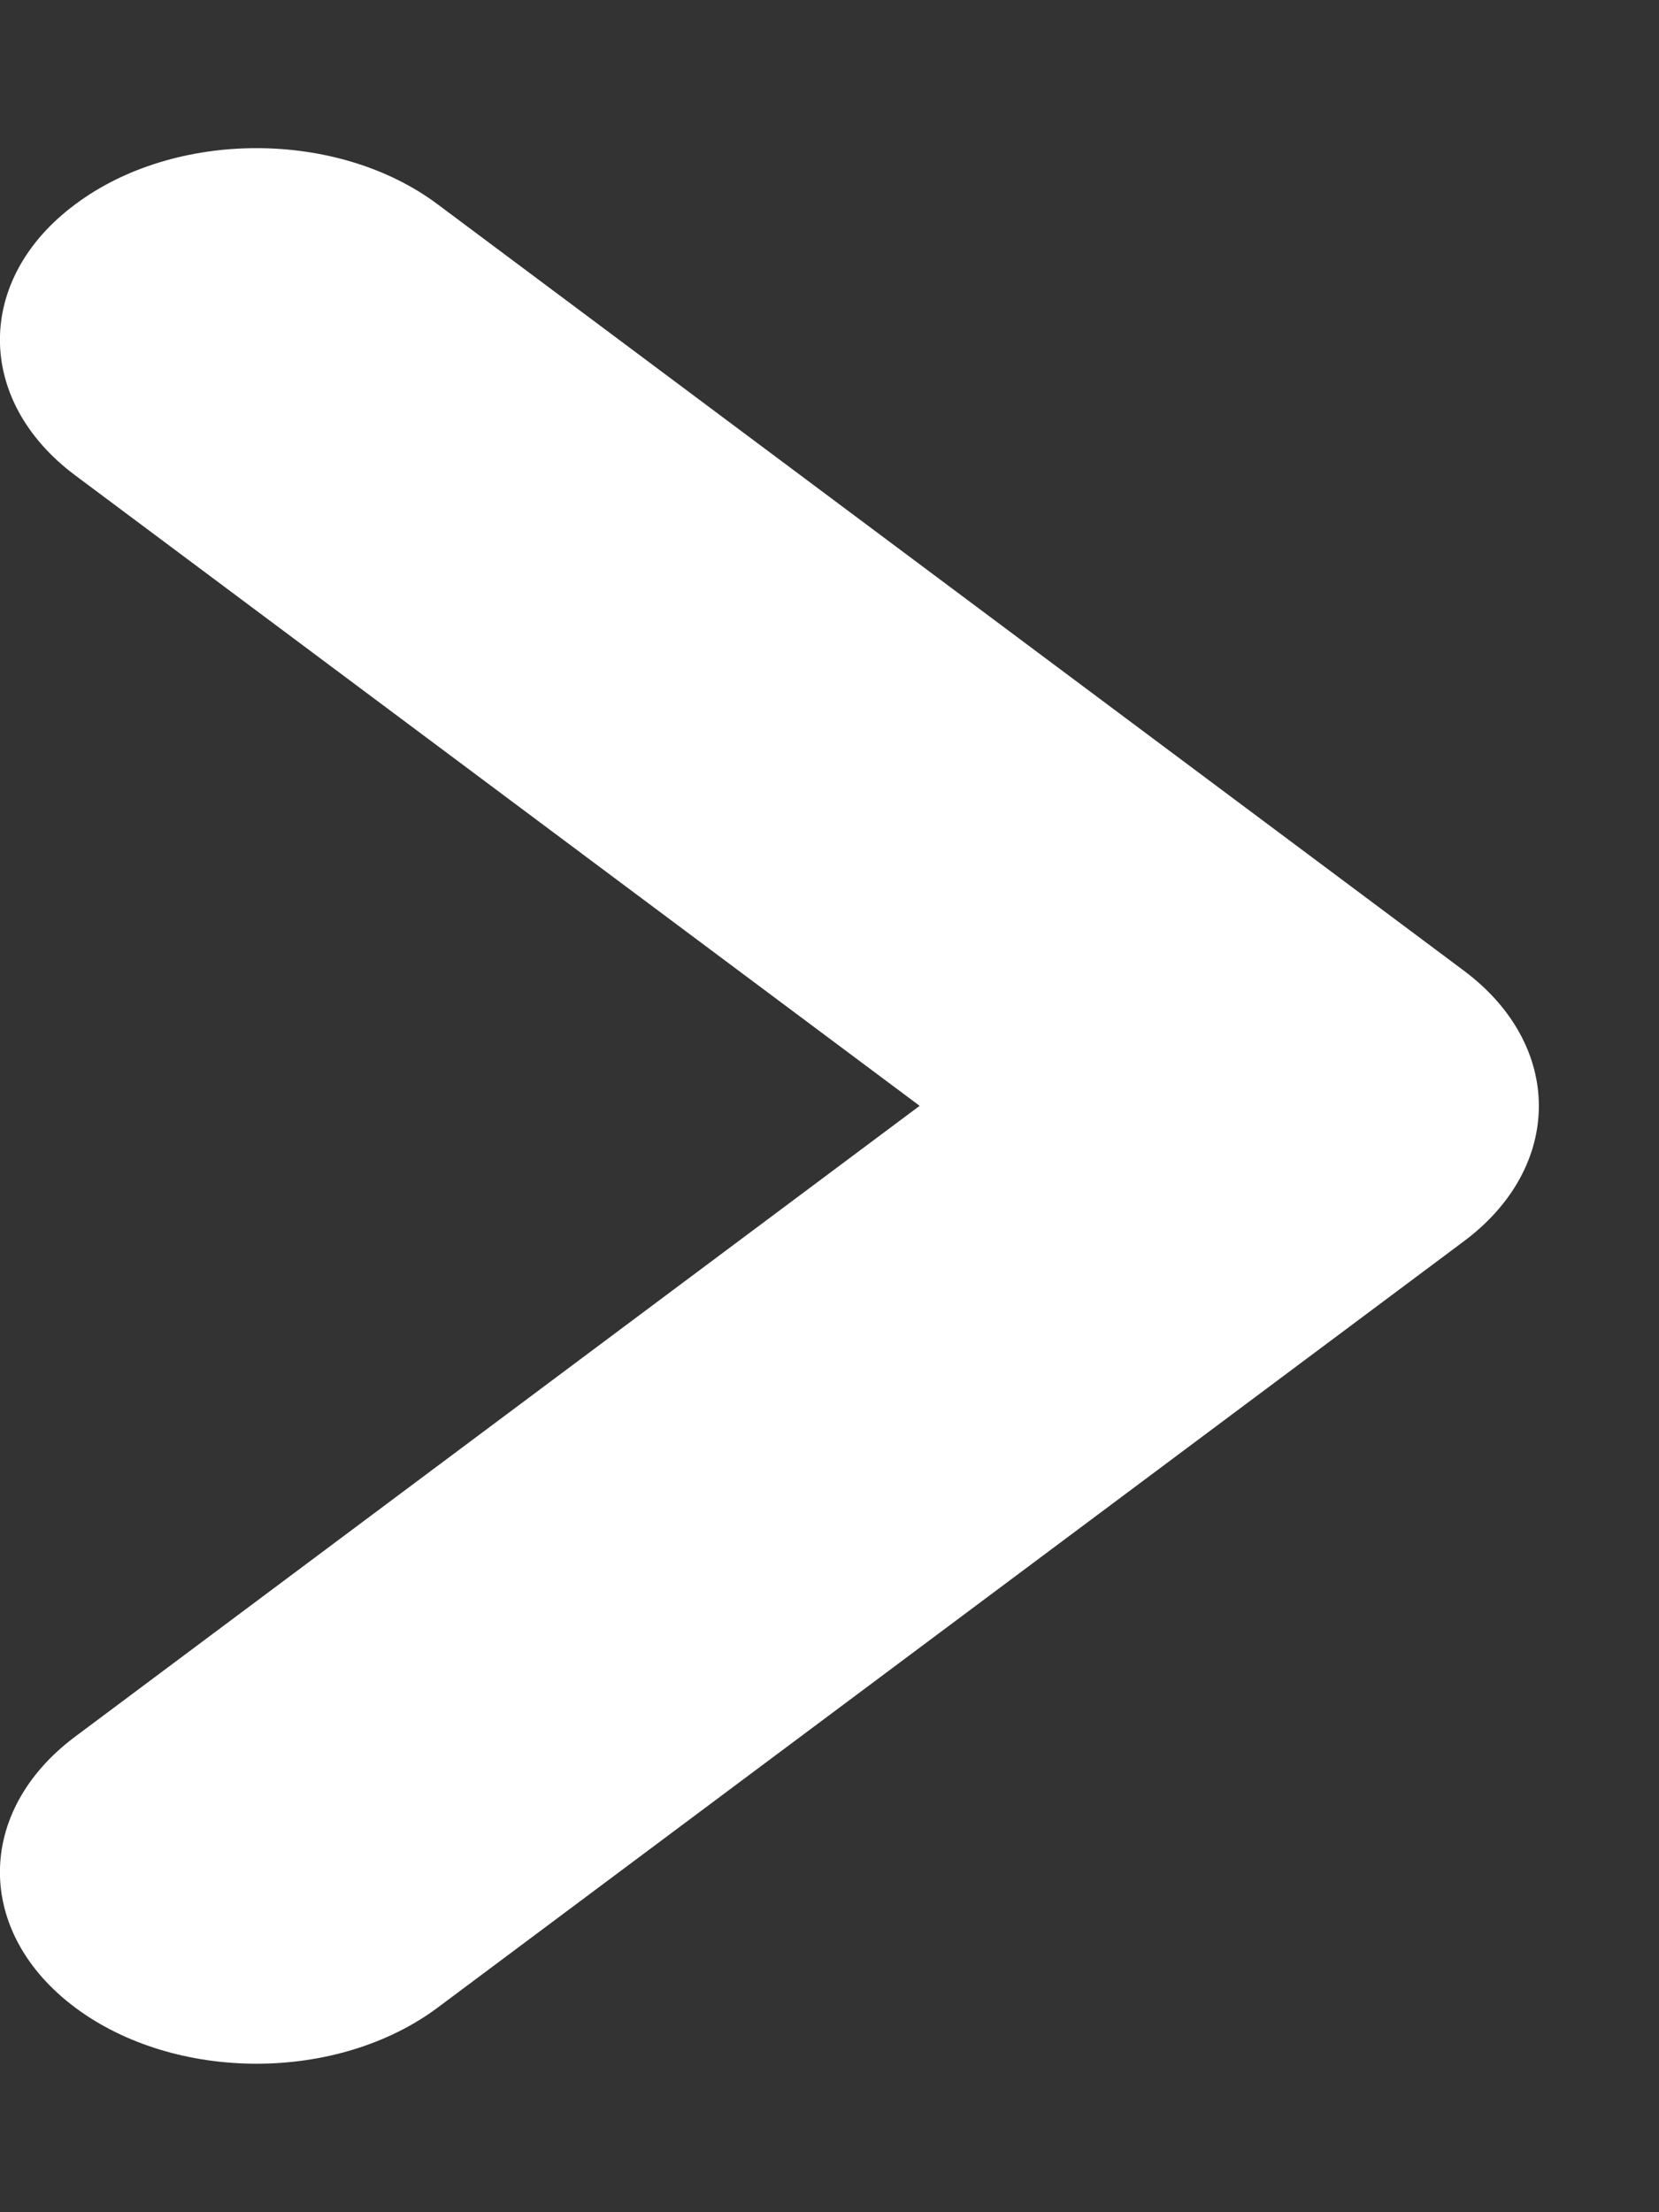
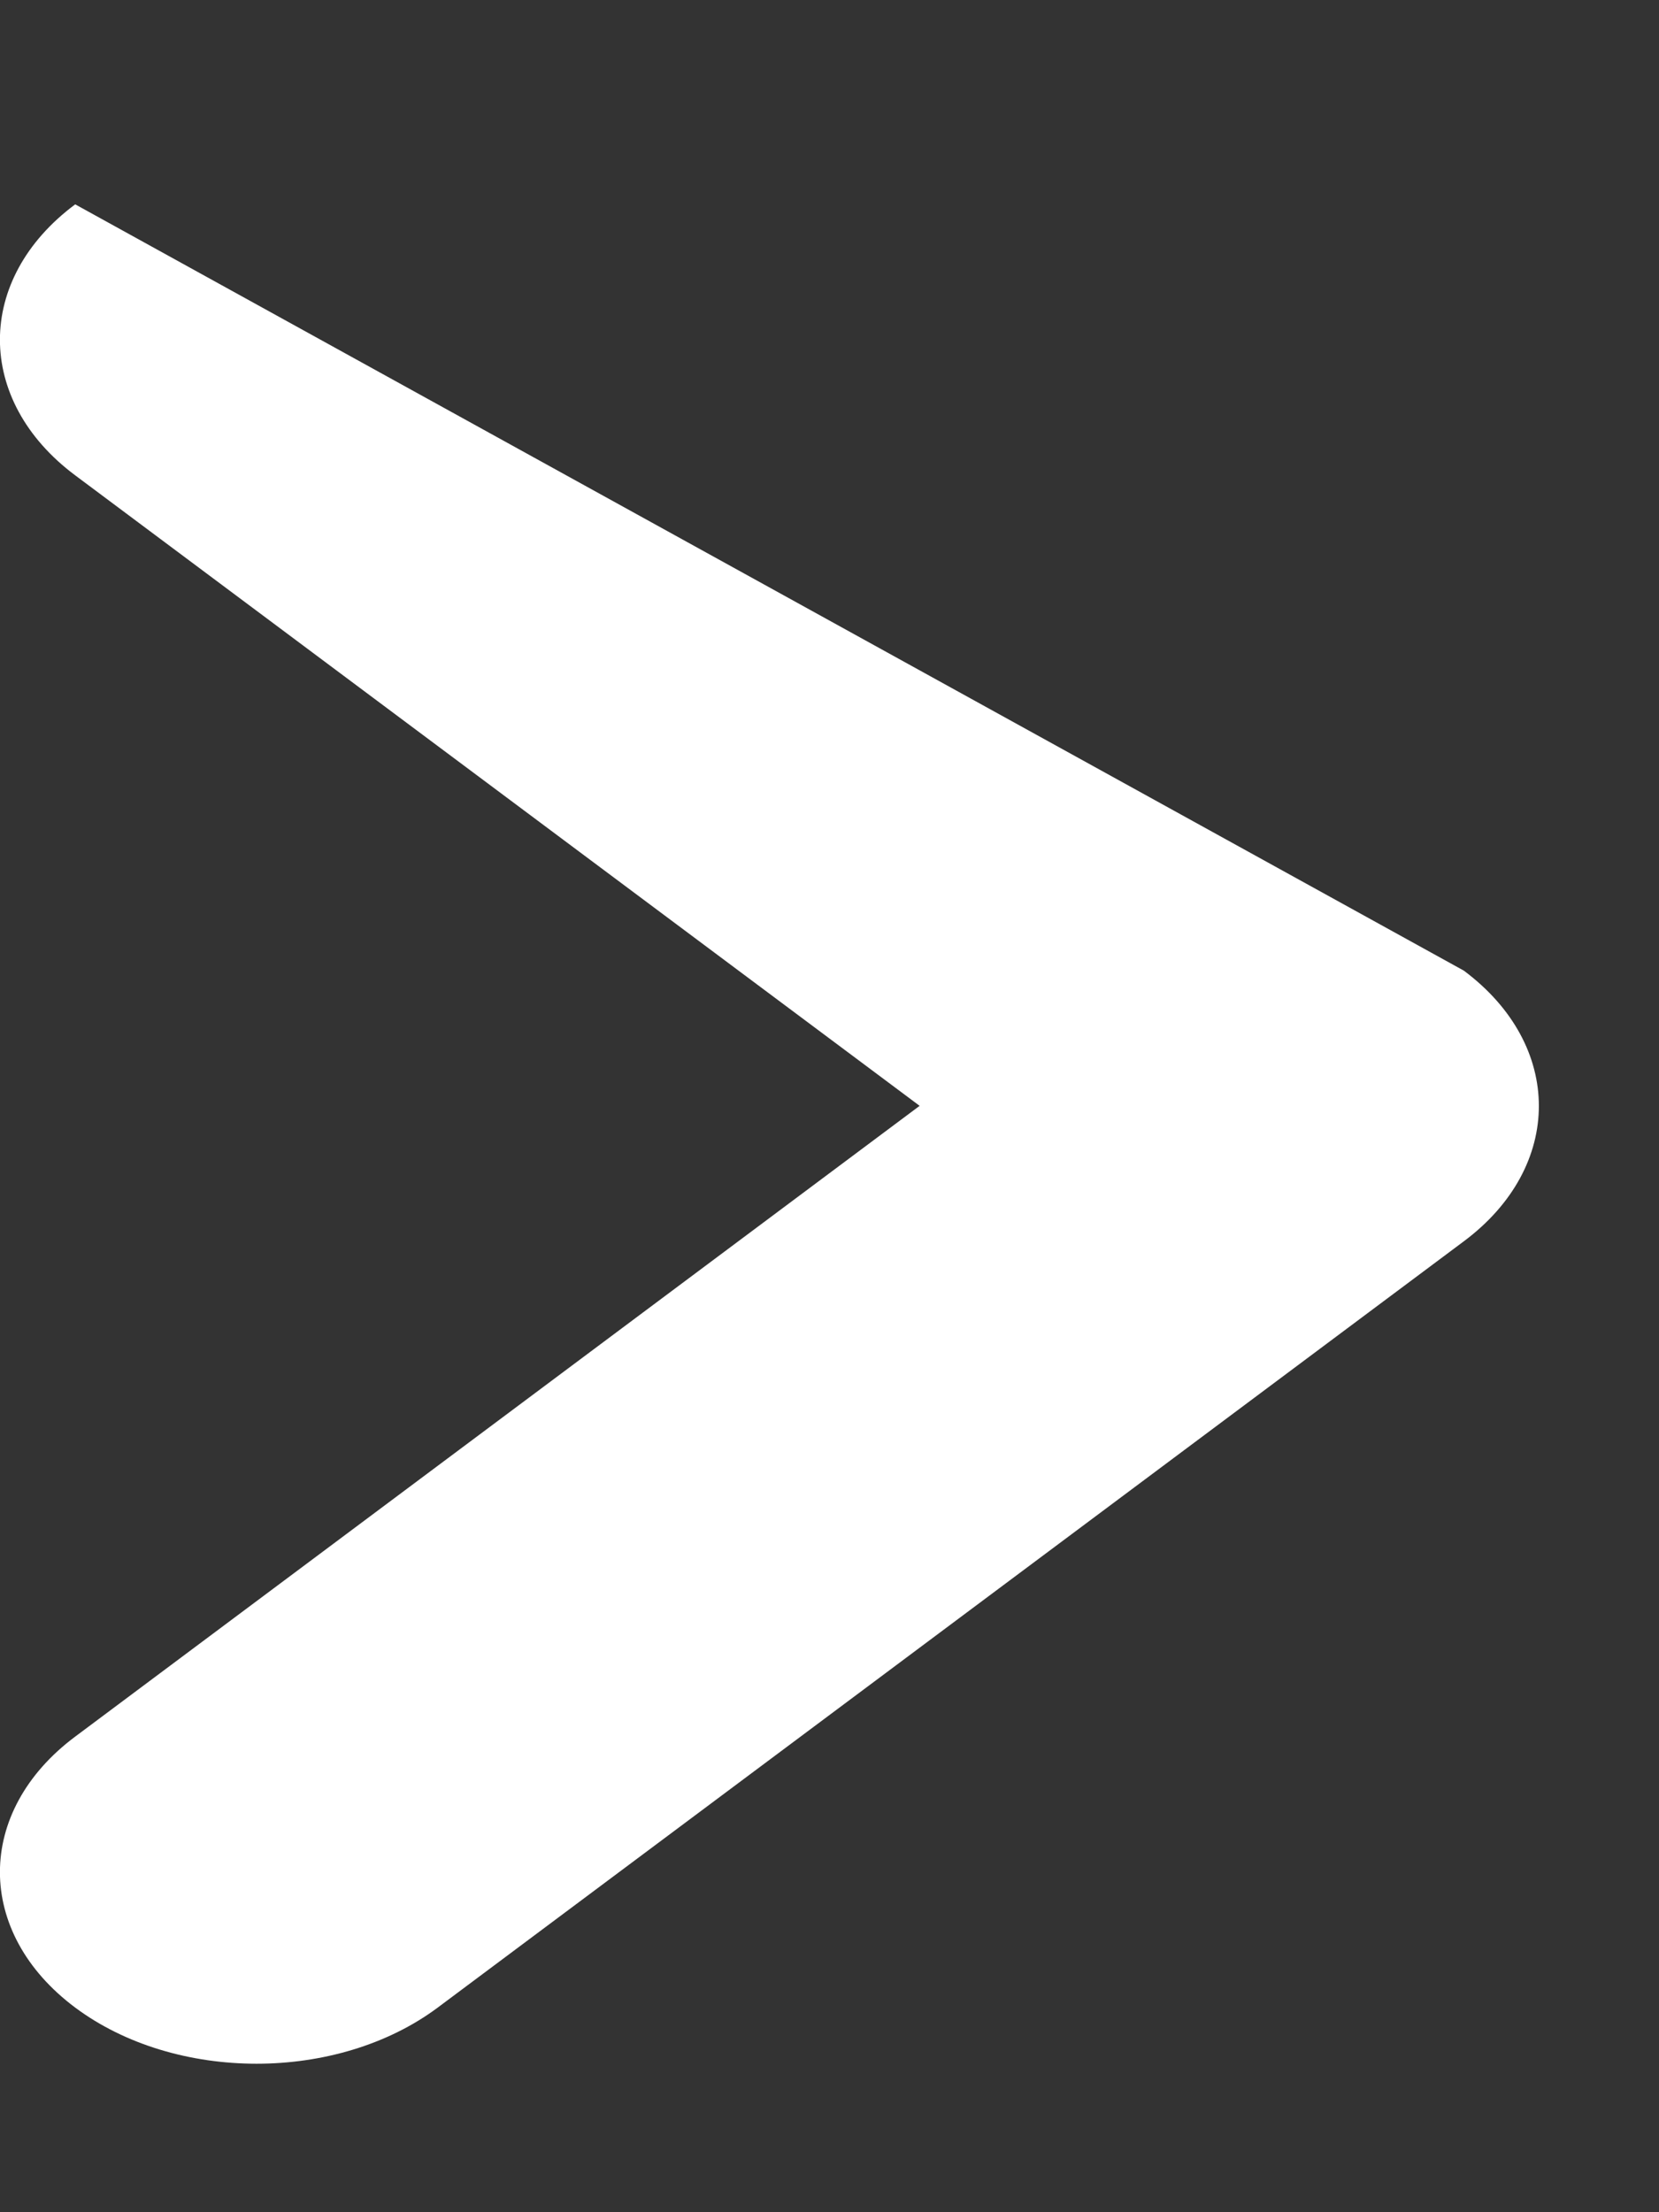
<svg xmlns="http://www.w3.org/2000/svg" width="6" height="8" viewBox="0 0 6 8" fill="none">
  <rect x="0" y="0" width="6" height="8" fill="#333333" stroke="none" />
-   <path d="M5.294 4.489L1.583 7.26C1.402 7.395 1.165 7.463 0.928 7.463C0.69 7.463 0.453 7.395 0.272 7.26C-0.091 6.989 -0.091 6.551 0.272 6.28L3.326 3.999L0.272 1.719C-0.091 1.448 -0.091 1.009 0.272 0.739C0.634 0.468 1.221 0.468 1.583 0.739L5.294 3.51C5.656 3.78 5.656 4.219 5.294 4.489Z" fill="white" />
+   <path d="M5.294 4.489L1.583 7.26C1.402 7.395 1.165 7.463 0.928 7.463C0.69 7.463 0.453 7.395 0.272 7.26C-0.091 6.989 -0.091 6.551 0.272 6.28L3.326 3.999L0.272 1.719C-0.091 1.448 -0.091 1.009 0.272 0.739L5.294 3.51C5.656 3.78 5.656 4.219 5.294 4.489Z" fill="white" />
</svg>